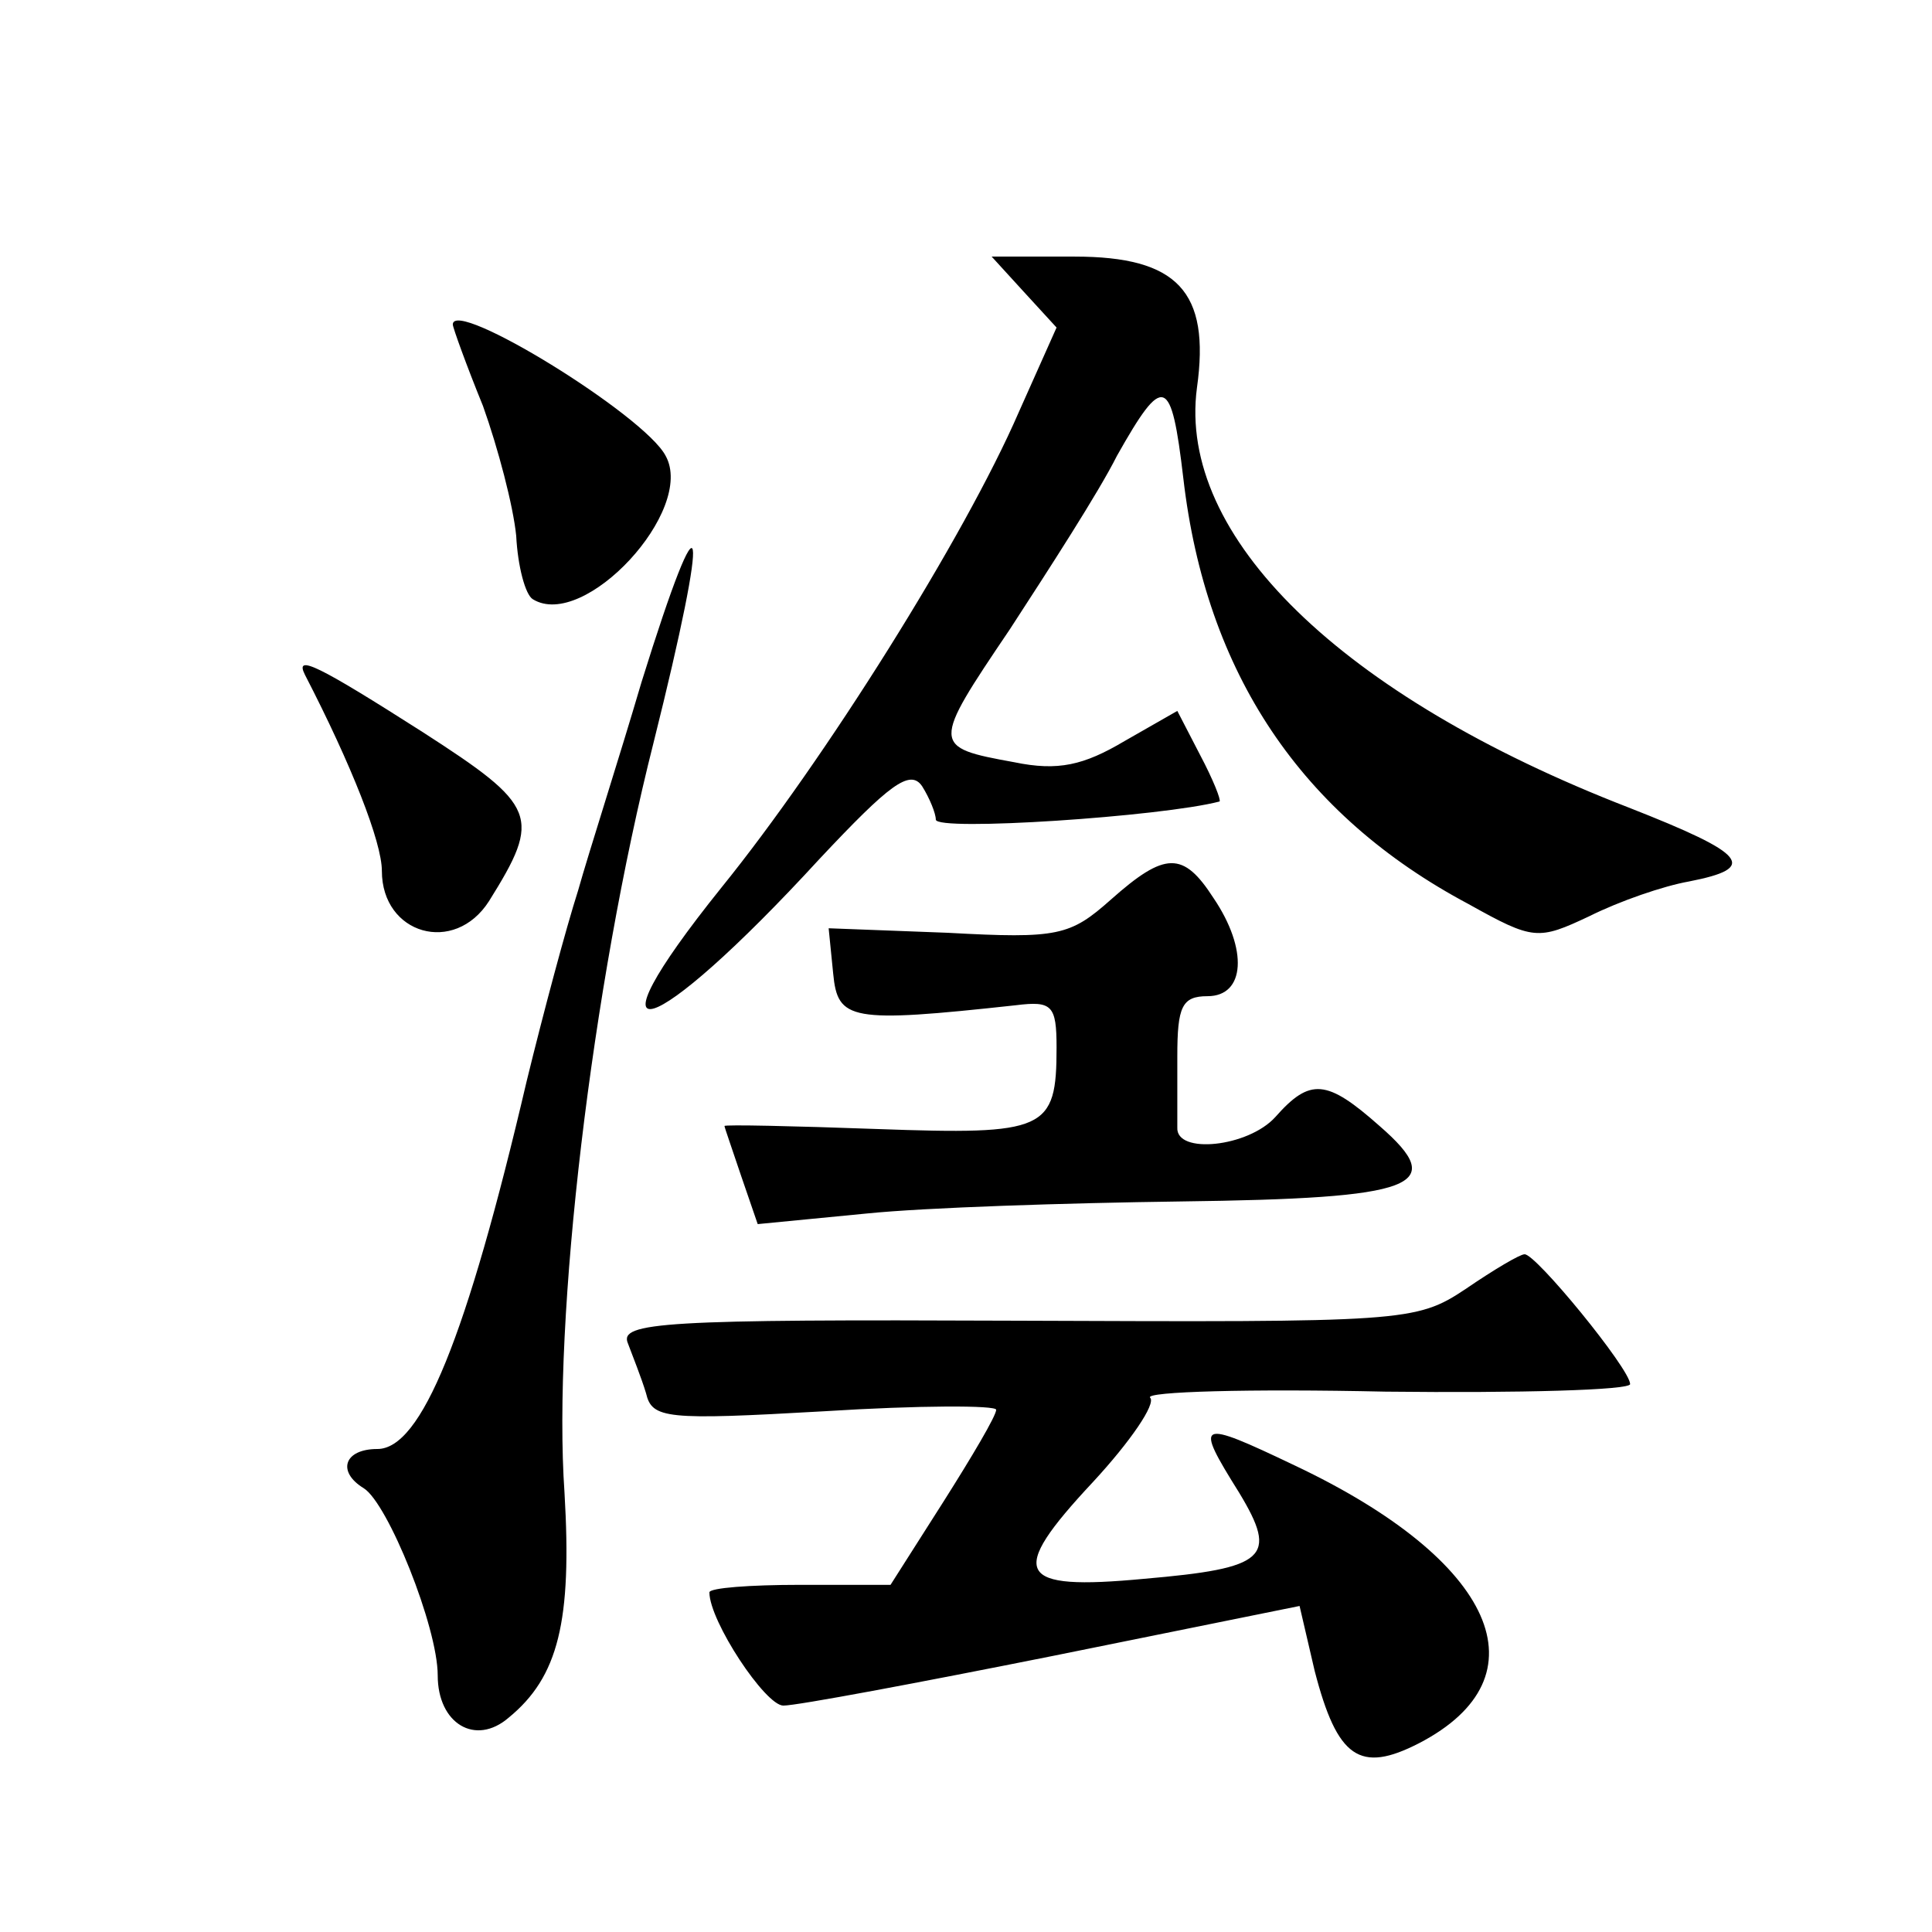
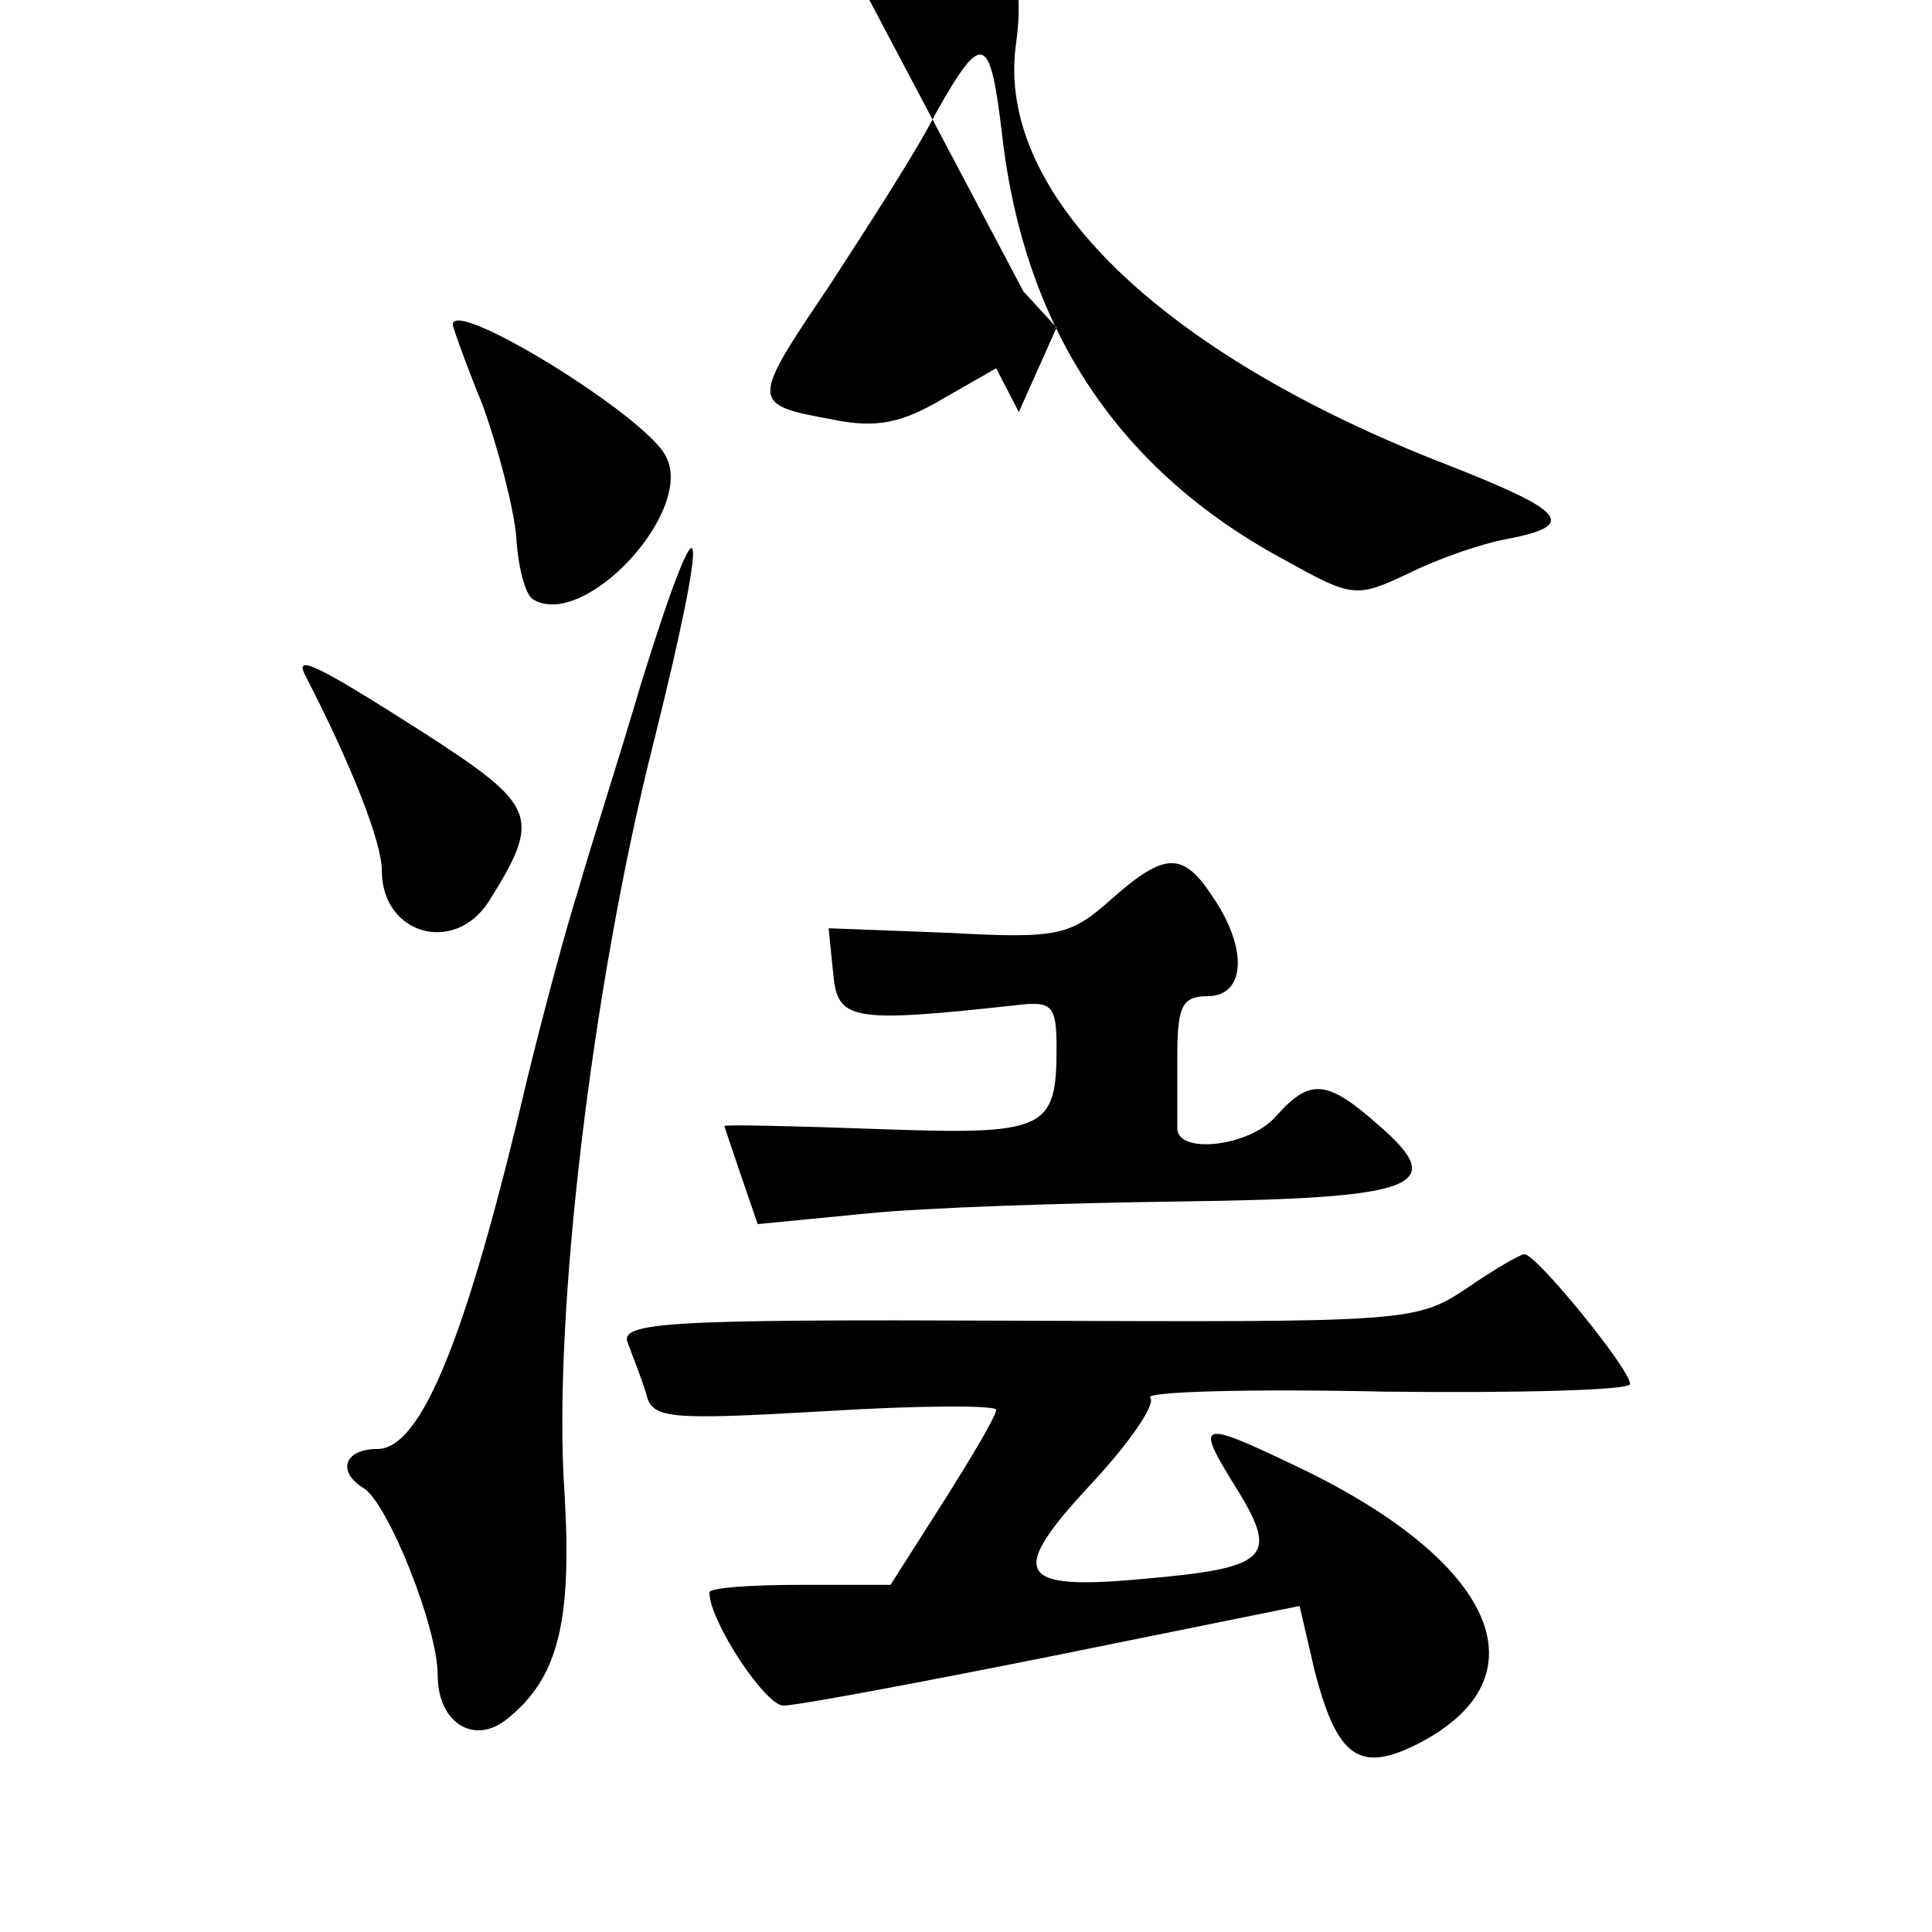
<svg xmlns="http://www.w3.org/2000/svg" version="1.0" width="128pt" height="128pt" viewBox="0 0 128 128" preserveAspectRatio="xMidYMid meet">
  <g transform="translate(0,128) scale(0.1,-0.1)" fill="#0" stroke="none">
-     <path d="M678 1087 l22 -24 -25 -56 c-36 -83 -129 -231 -197 -315 -94 -117 -47 -103 65 19 46 49 60 60 68 48 5 -8 9 -18 9 -22 0 -8 150 2 188 12 1 1 -4 14 -13 31 l-15 29 -35 -20 c-27 -16 -44 -20 -73 -14 -55 10 -55 11 -3 88 26 40 59 91 71 115 31 55 36 53 44 -15 15 -129 78 -223 189 -282 43 -24 46 -24 80 -8 20 10 49 20 66 23 46 9 39 18 -40 49 -191 74 -299 180 -286 278 9 64 -13 87 -81 87 l-55 0 21 -23z M300 1065 c0 -2 9 -27 20 -54 10 -28 20 -66 22 -86 1 -20 6 -39 11 -42 34 -21 108 59 88 95 -14 27 -141 105 -141 87z M425 828 c-15 -51 -35 -113 -42 -138 -8 -25 -23 -81 -34 -126 -40 -171 -70 -244 -99 -244 -22 0 -27 -15 -9 -26 16 -10 49 -92 49 -124 0 -32 25 -47 47 -28 33 27 42 64 37 149 -8 115 18 335 59 497 38 152 34 175 -8 40z M202 833 c31 -60 51 -111 51 -130 0 -42 48 -56 71 -20 35 56 32 63 -44 112 -69 44 -85 52 -78 38z M736 684 c-27 -24 -35 -26 -108 -22 l-79 3 3 -30 c3 -31 11 -33 121 -21 24 3 27 0 27 -28 0 -55 -7 -58 -119 -54 -55 2 -101 3 -101 2 0 -1 5 -15 11 -33 l11 -32 72 7 c39 4 133 7 208 8 157 2 178 10 132 50 -35 31 -46 32 -69 6 -18 -20 -66 -25 -65 -7 0 4 0 25 0 47 0 33 3 40 20 40 25 0 27 31 4 65 -20 31 -32 31 -68 -1z M971 426 c-33 -22 -41 -22 -298 -21 -233 1 -263 -1 -257 -15 3 -8 9 -23 12 -33 4 -17 13 -18 118 -12 63 4 114 4 114 1 0 -4 -16 -31 -35 -61 l-35 -55 -60 0 c-33 0 -60 -2 -60 -5 0 -19 37 -75 49 -75 9 0 89 15 179 33 l163 33 10 -43 c15 -58 30 -68 69 -48 85 44 51 121 -82 184 -65 31 -67 30 -37 -18 26 -43 18 -50 -63 -57 -85 -8 -91 3 -34 64 25 27 42 52 38 56 -4 4 66 6 156 4 89 -1 162 1 162 5 0 10 -63 87 -70 86 -3 0 -20 -10 -39 -23z" />
+     <path d="M678 1087 l22 -24 -25 -56 l-15 29 -35 -20 c-27 -16 -44 -20 -73 -14 -55 10 -55 11 -3 88 26 40 59 91 71 115 31 55 36 53 44 -15 15 -129 78 -223 189 -282 43 -24 46 -24 80 -8 20 10 49 20 66 23 46 9 39 18 -40 49 -191 74 -299 180 -286 278 9 64 -13 87 -81 87 l-55 0 21 -23z M300 1065 c0 -2 9 -27 20 -54 10 -28 20 -66 22 -86 1 -20 6 -39 11 -42 34 -21 108 59 88 95 -14 27 -141 105 -141 87z M425 828 c-15 -51 -35 -113 -42 -138 -8 -25 -23 -81 -34 -126 -40 -171 -70 -244 -99 -244 -22 0 -27 -15 -9 -26 16 -10 49 -92 49 -124 0 -32 25 -47 47 -28 33 27 42 64 37 149 -8 115 18 335 59 497 38 152 34 175 -8 40z M202 833 c31 -60 51 -111 51 -130 0 -42 48 -56 71 -20 35 56 32 63 -44 112 -69 44 -85 52 -78 38z M736 684 c-27 -24 -35 -26 -108 -22 l-79 3 3 -30 c3 -31 11 -33 121 -21 24 3 27 0 27 -28 0 -55 -7 -58 -119 -54 -55 2 -101 3 -101 2 0 -1 5 -15 11 -33 l11 -32 72 7 c39 4 133 7 208 8 157 2 178 10 132 50 -35 31 -46 32 -69 6 -18 -20 -66 -25 -65 -7 0 4 0 25 0 47 0 33 3 40 20 40 25 0 27 31 4 65 -20 31 -32 31 -68 -1z M971 426 c-33 -22 -41 -22 -298 -21 -233 1 -263 -1 -257 -15 3 -8 9 -23 12 -33 4 -17 13 -18 118 -12 63 4 114 4 114 1 0 -4 -16 -31 -35 -61 l-35 -55 -60 0 c-33 0 -60 -2 -60 -5 0 -19 37 -75 49 -75 9 0 89 15 179 33 l163 33 10 -43 c15 -58 30 -68 69 -48 85 44 51 121 -82 184 -65 31 -67 30 -37 -18 26 -43 18 -50 -63 -57 -85 -8 -91 3 -34 64 25 27 42 52 38 56 -4 4 66 6 156 4 89 -1 162 1 162 5 0 10 -63 87 -70 86 -3 0 -20 -10 -39 -23z" />
  </g>
</svg>